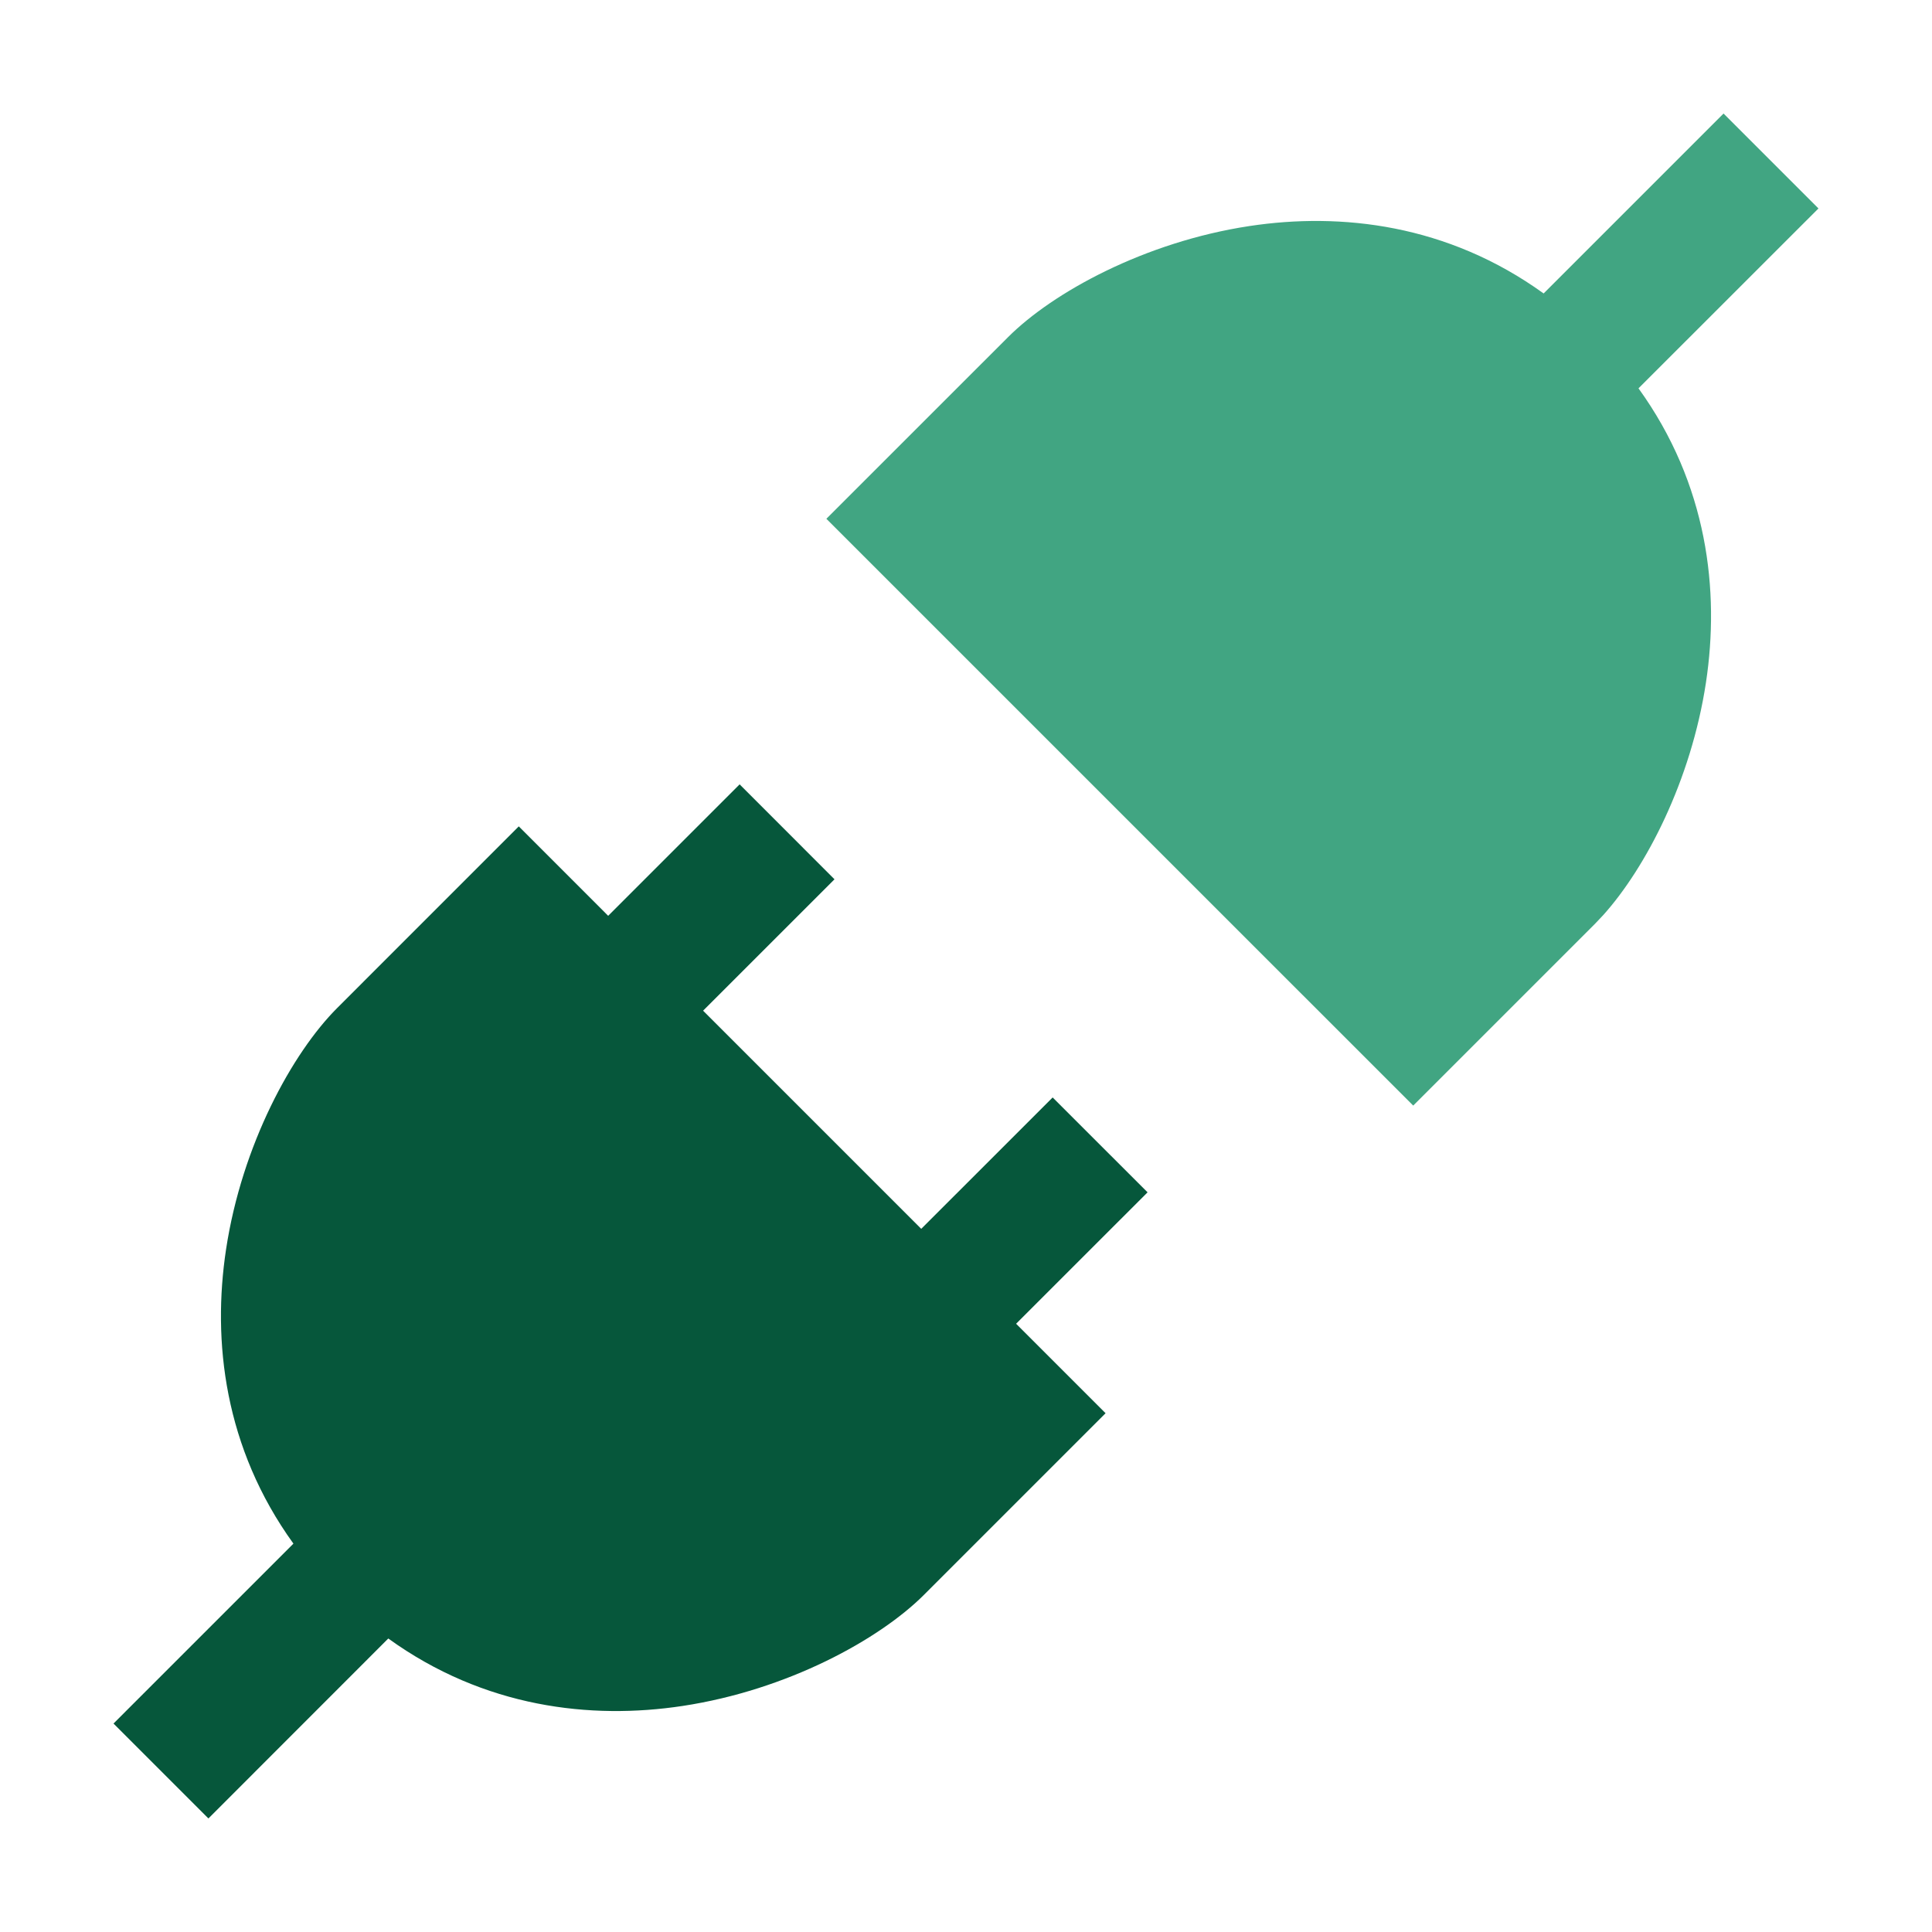
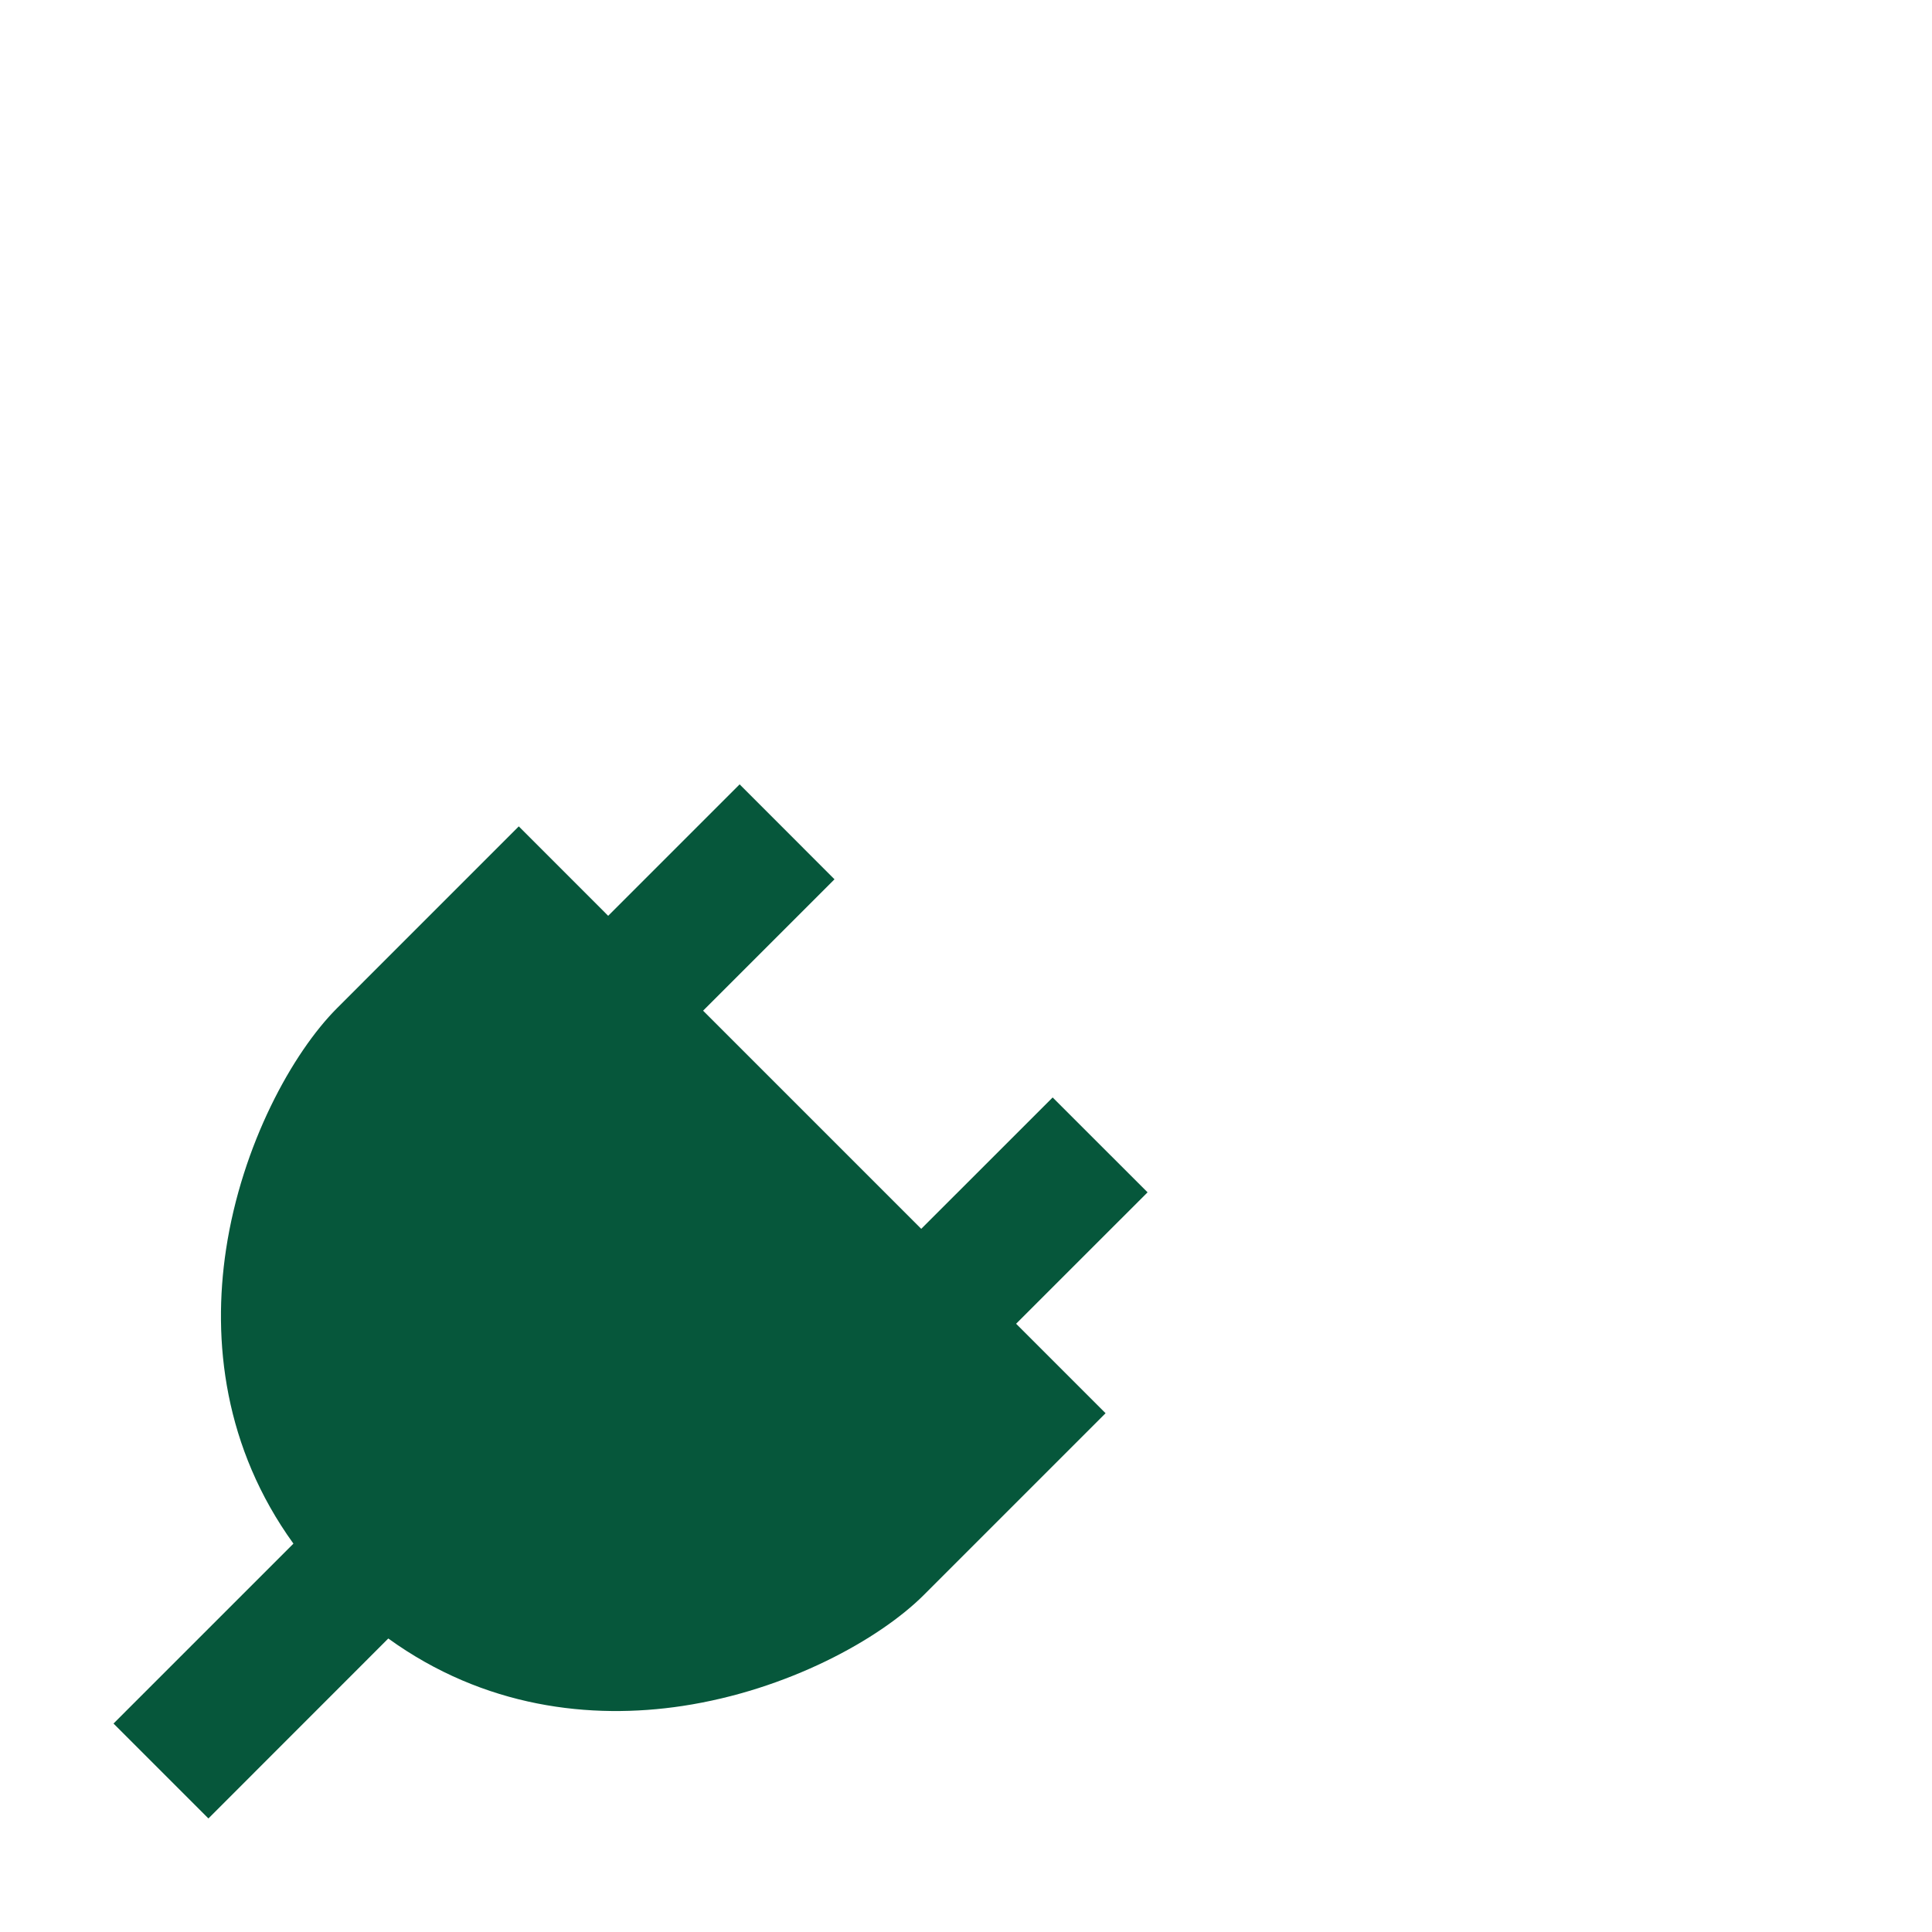
<svg xmlns="http://www.w3.org/2000/svg" width="48" height="48" viewBox="0 0 48 48" fill="none">
  <rect width="48" height="48" fill="white" />
-   <path d="M45.179 5.179L40.708 9.648C42.429 12.031 42.729 14.68 42.384 16.958C42.014 19.4 40.888 21.559 39.833 22.734L39.623 22.956L35.111 27.468L20.531 12.889L25.044 8.377C26.155 7.266 28.437 6.011 31.042 5.616C33.319 5.271 35.968 5.571 38.351 7.291L42.821 2.821L45.179 5.179Z" fill="#41A582" />
  <path d="M20.733 21.846L17.468 25.11L22.888 30.53L26.153 27.266L28.511 29.623L25.245 32.888L27.468 35.111L22.956 39.623C21.845 40.734 19.563 41.989 16.958 42.384C14.68 42.729 12.03 42.429 9.647 40.708L5.178 45.179L2.82 42.821L7.29 38.351C5.57 35.968 5.271 33.319 5.616 31.042C6.011 28.437 7.266 26.155 8.377 25.044L12.889 20.531L15.11 22.753L18.376 19.487L20.733 21.846Z" fill="#06573B" />
</svg>